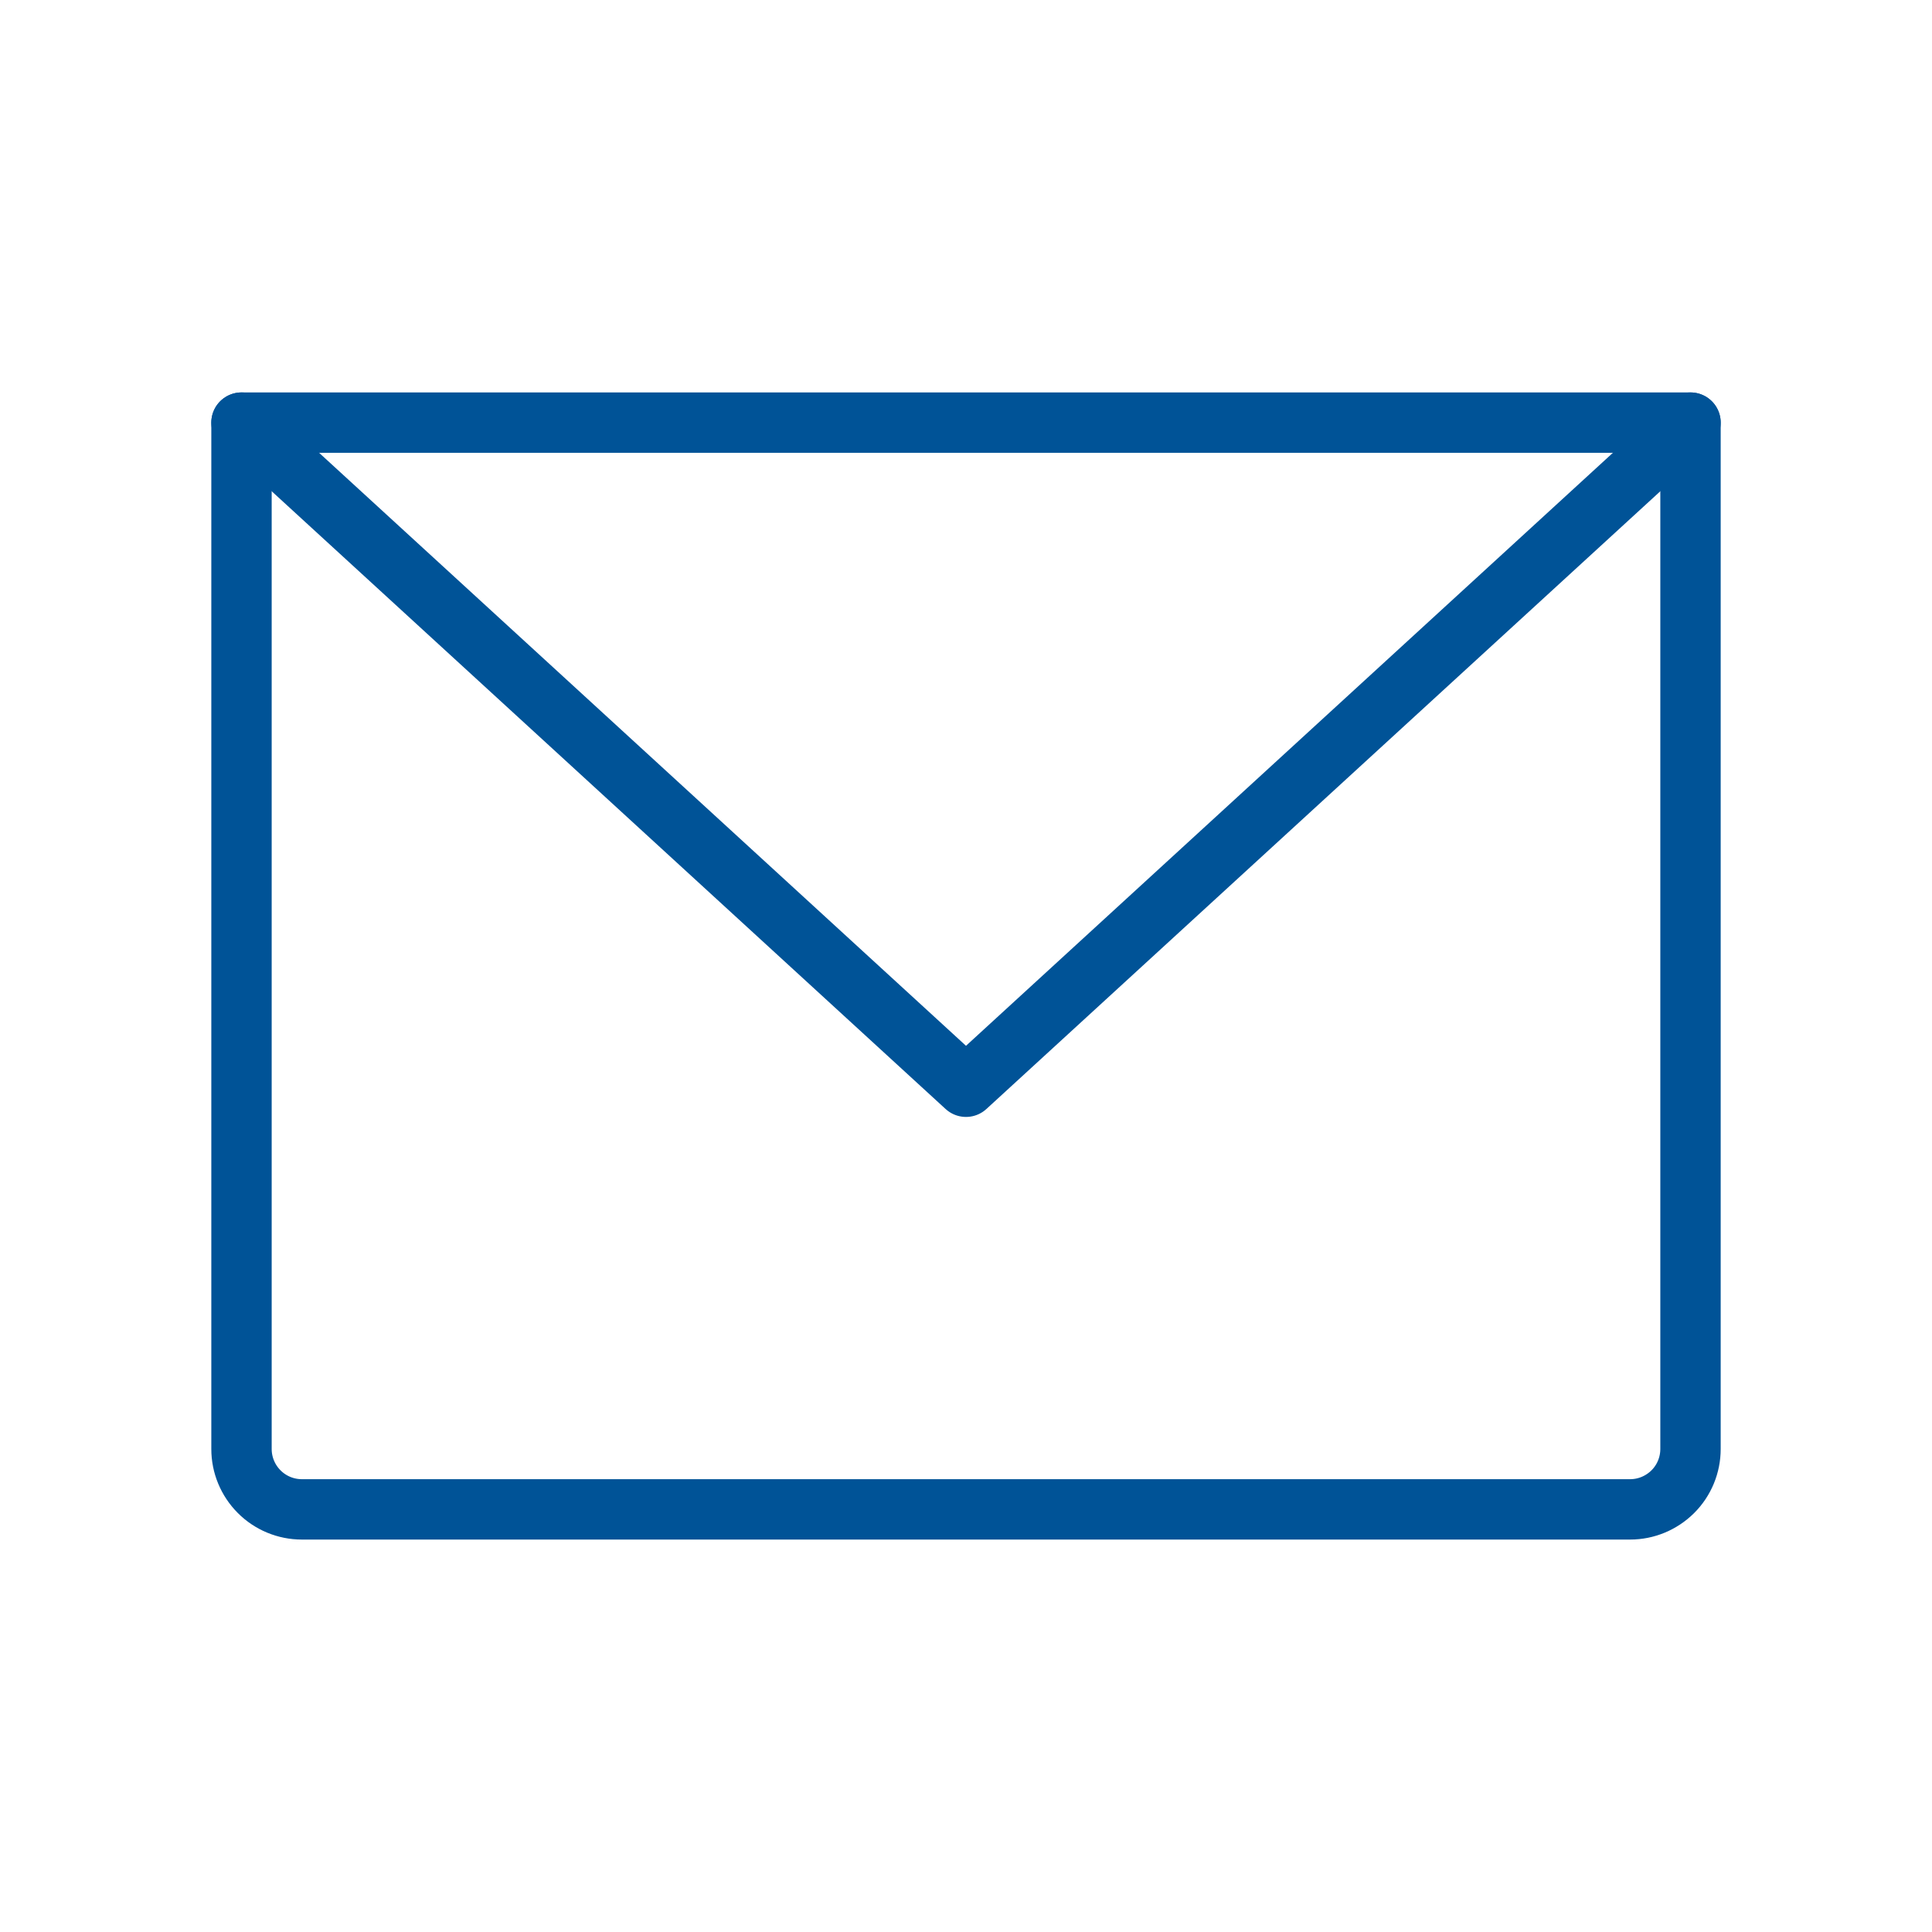
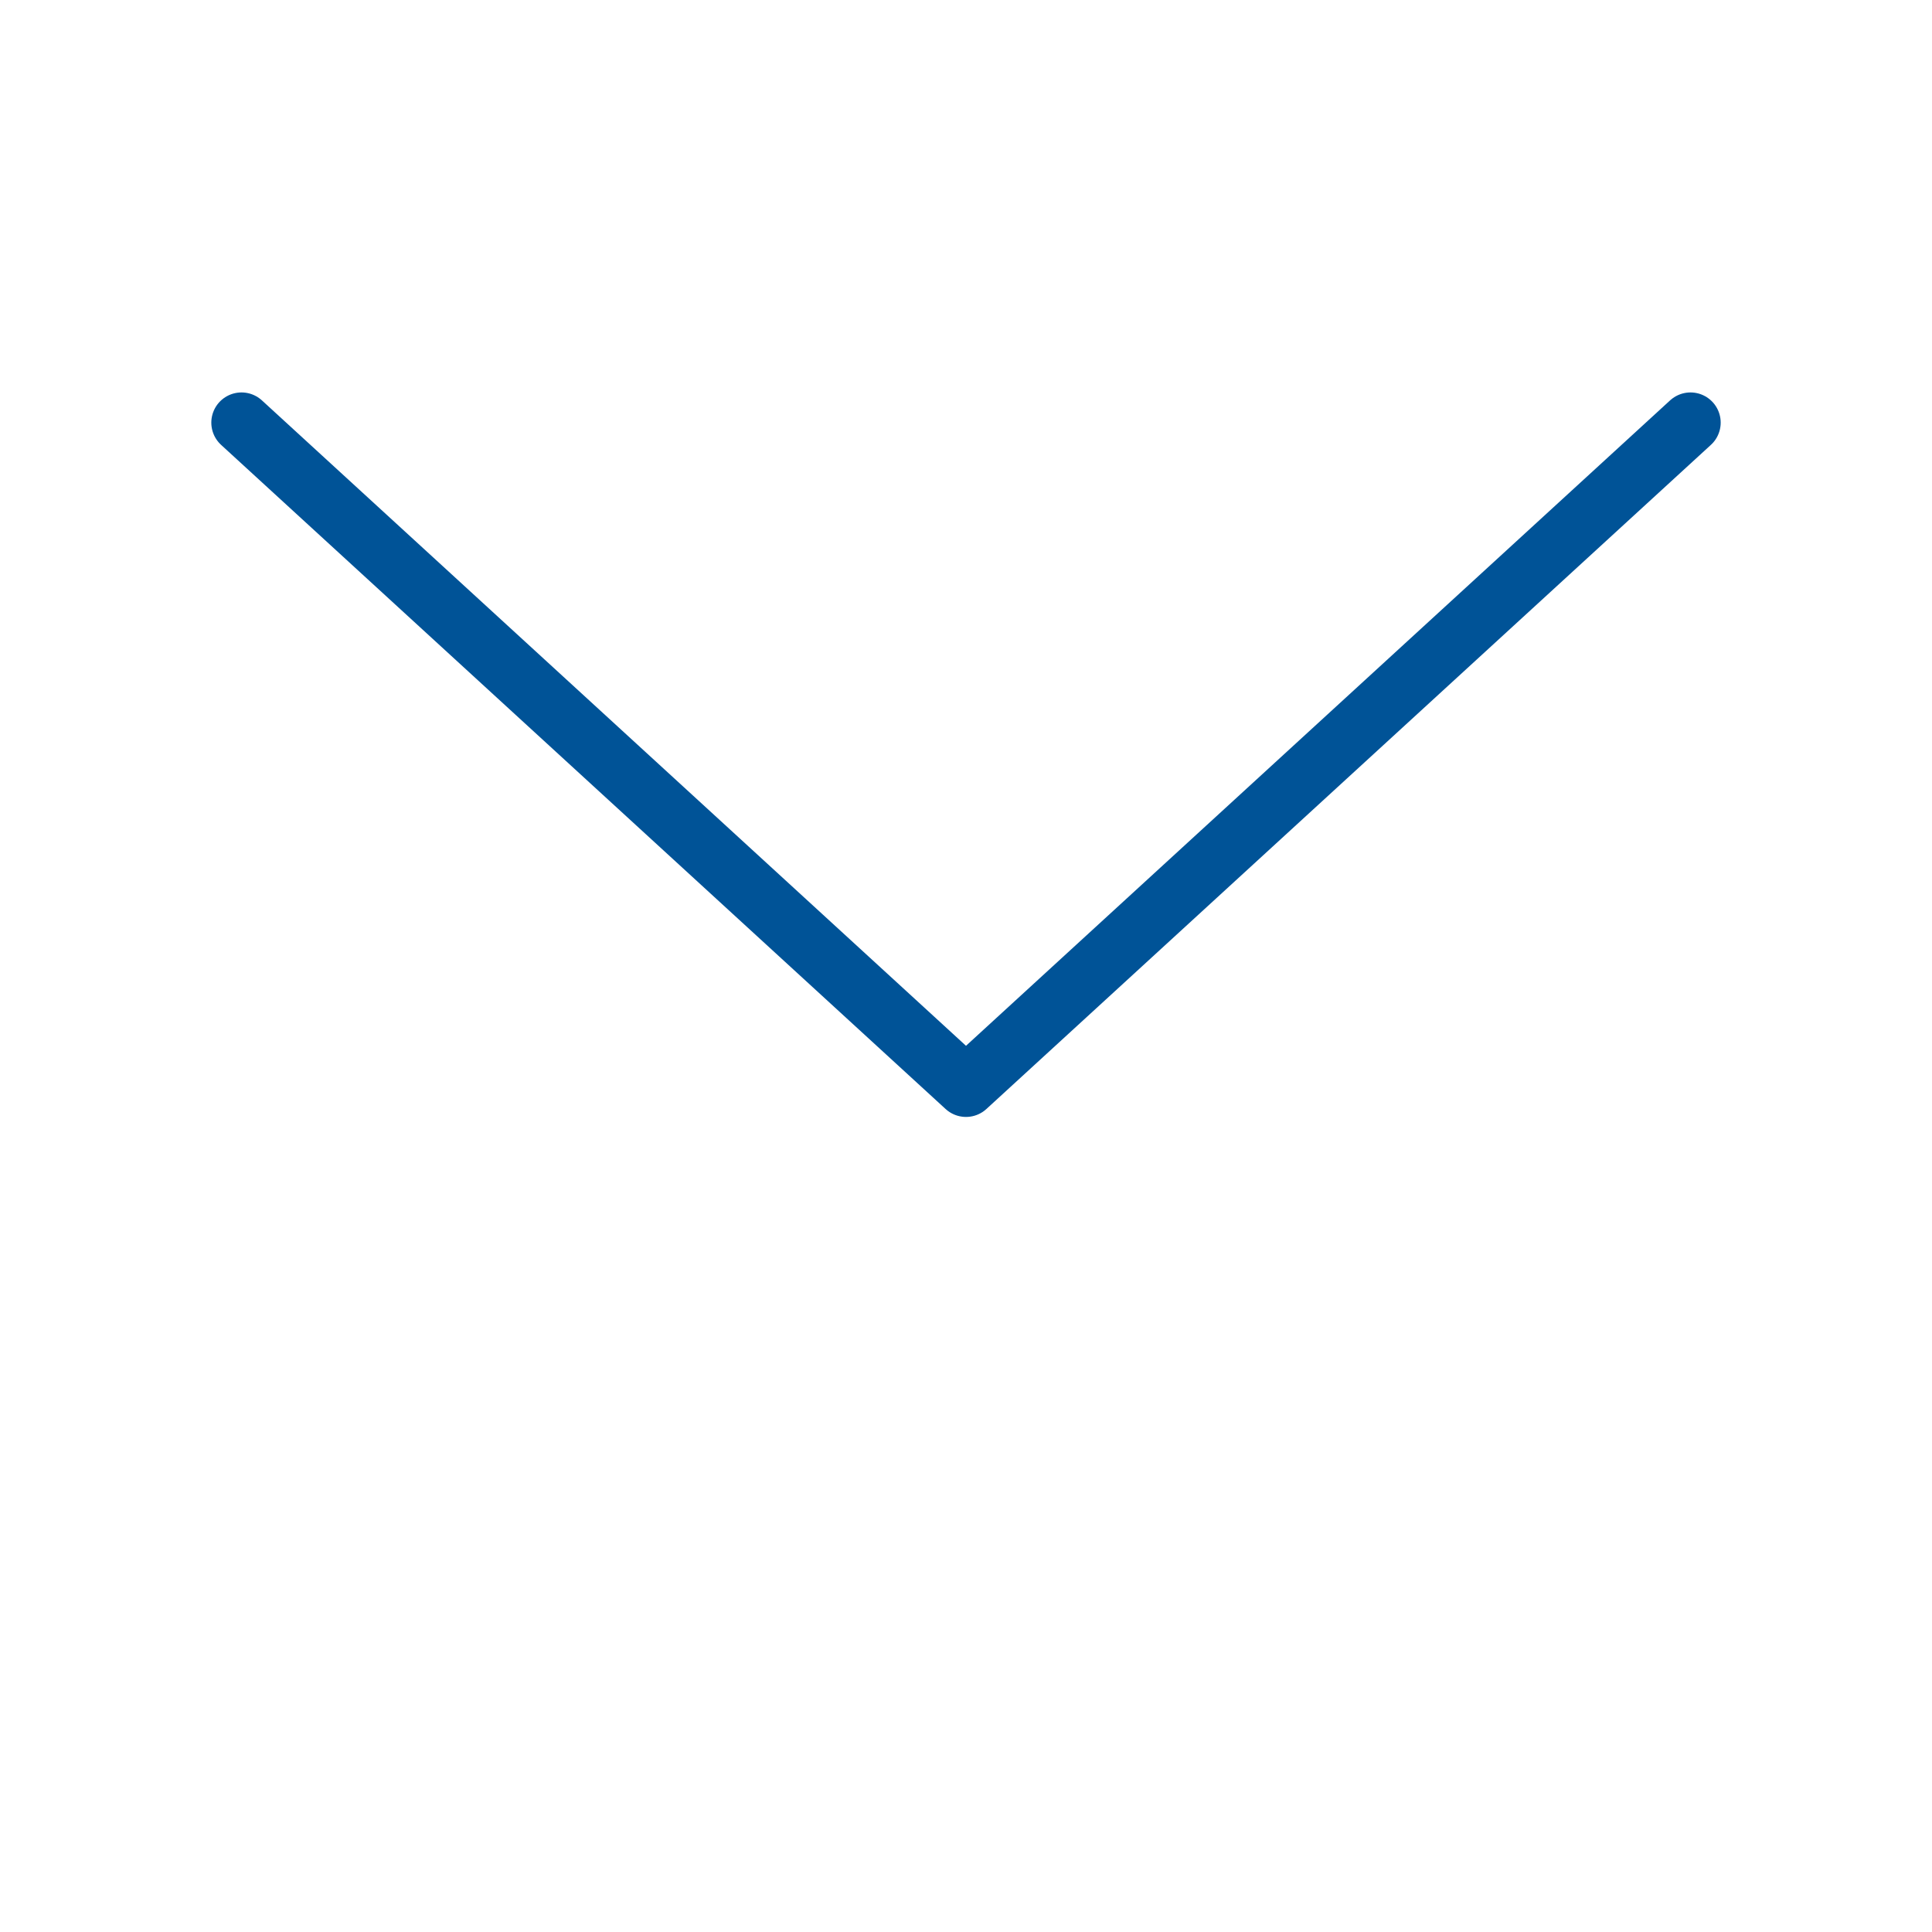
<svg xmlns="http://www.w3.org/2000/svg" fill="none" height="32" viewBox="0 0 32 32" width="32">
  <g stroke="#005397" stroke-linecap="round" stroke-linejoin="round">
-     <path d="m4 7h24v17c0 .265-.105.52-.293.707s-.442.293-.707.293h-22c-.265 0-.52-.105-.707-.293-.188-.188-.293-.442-.293-.707z" />
    <path d="m28 7-12 11-12-11" />
  </g>
</svg>